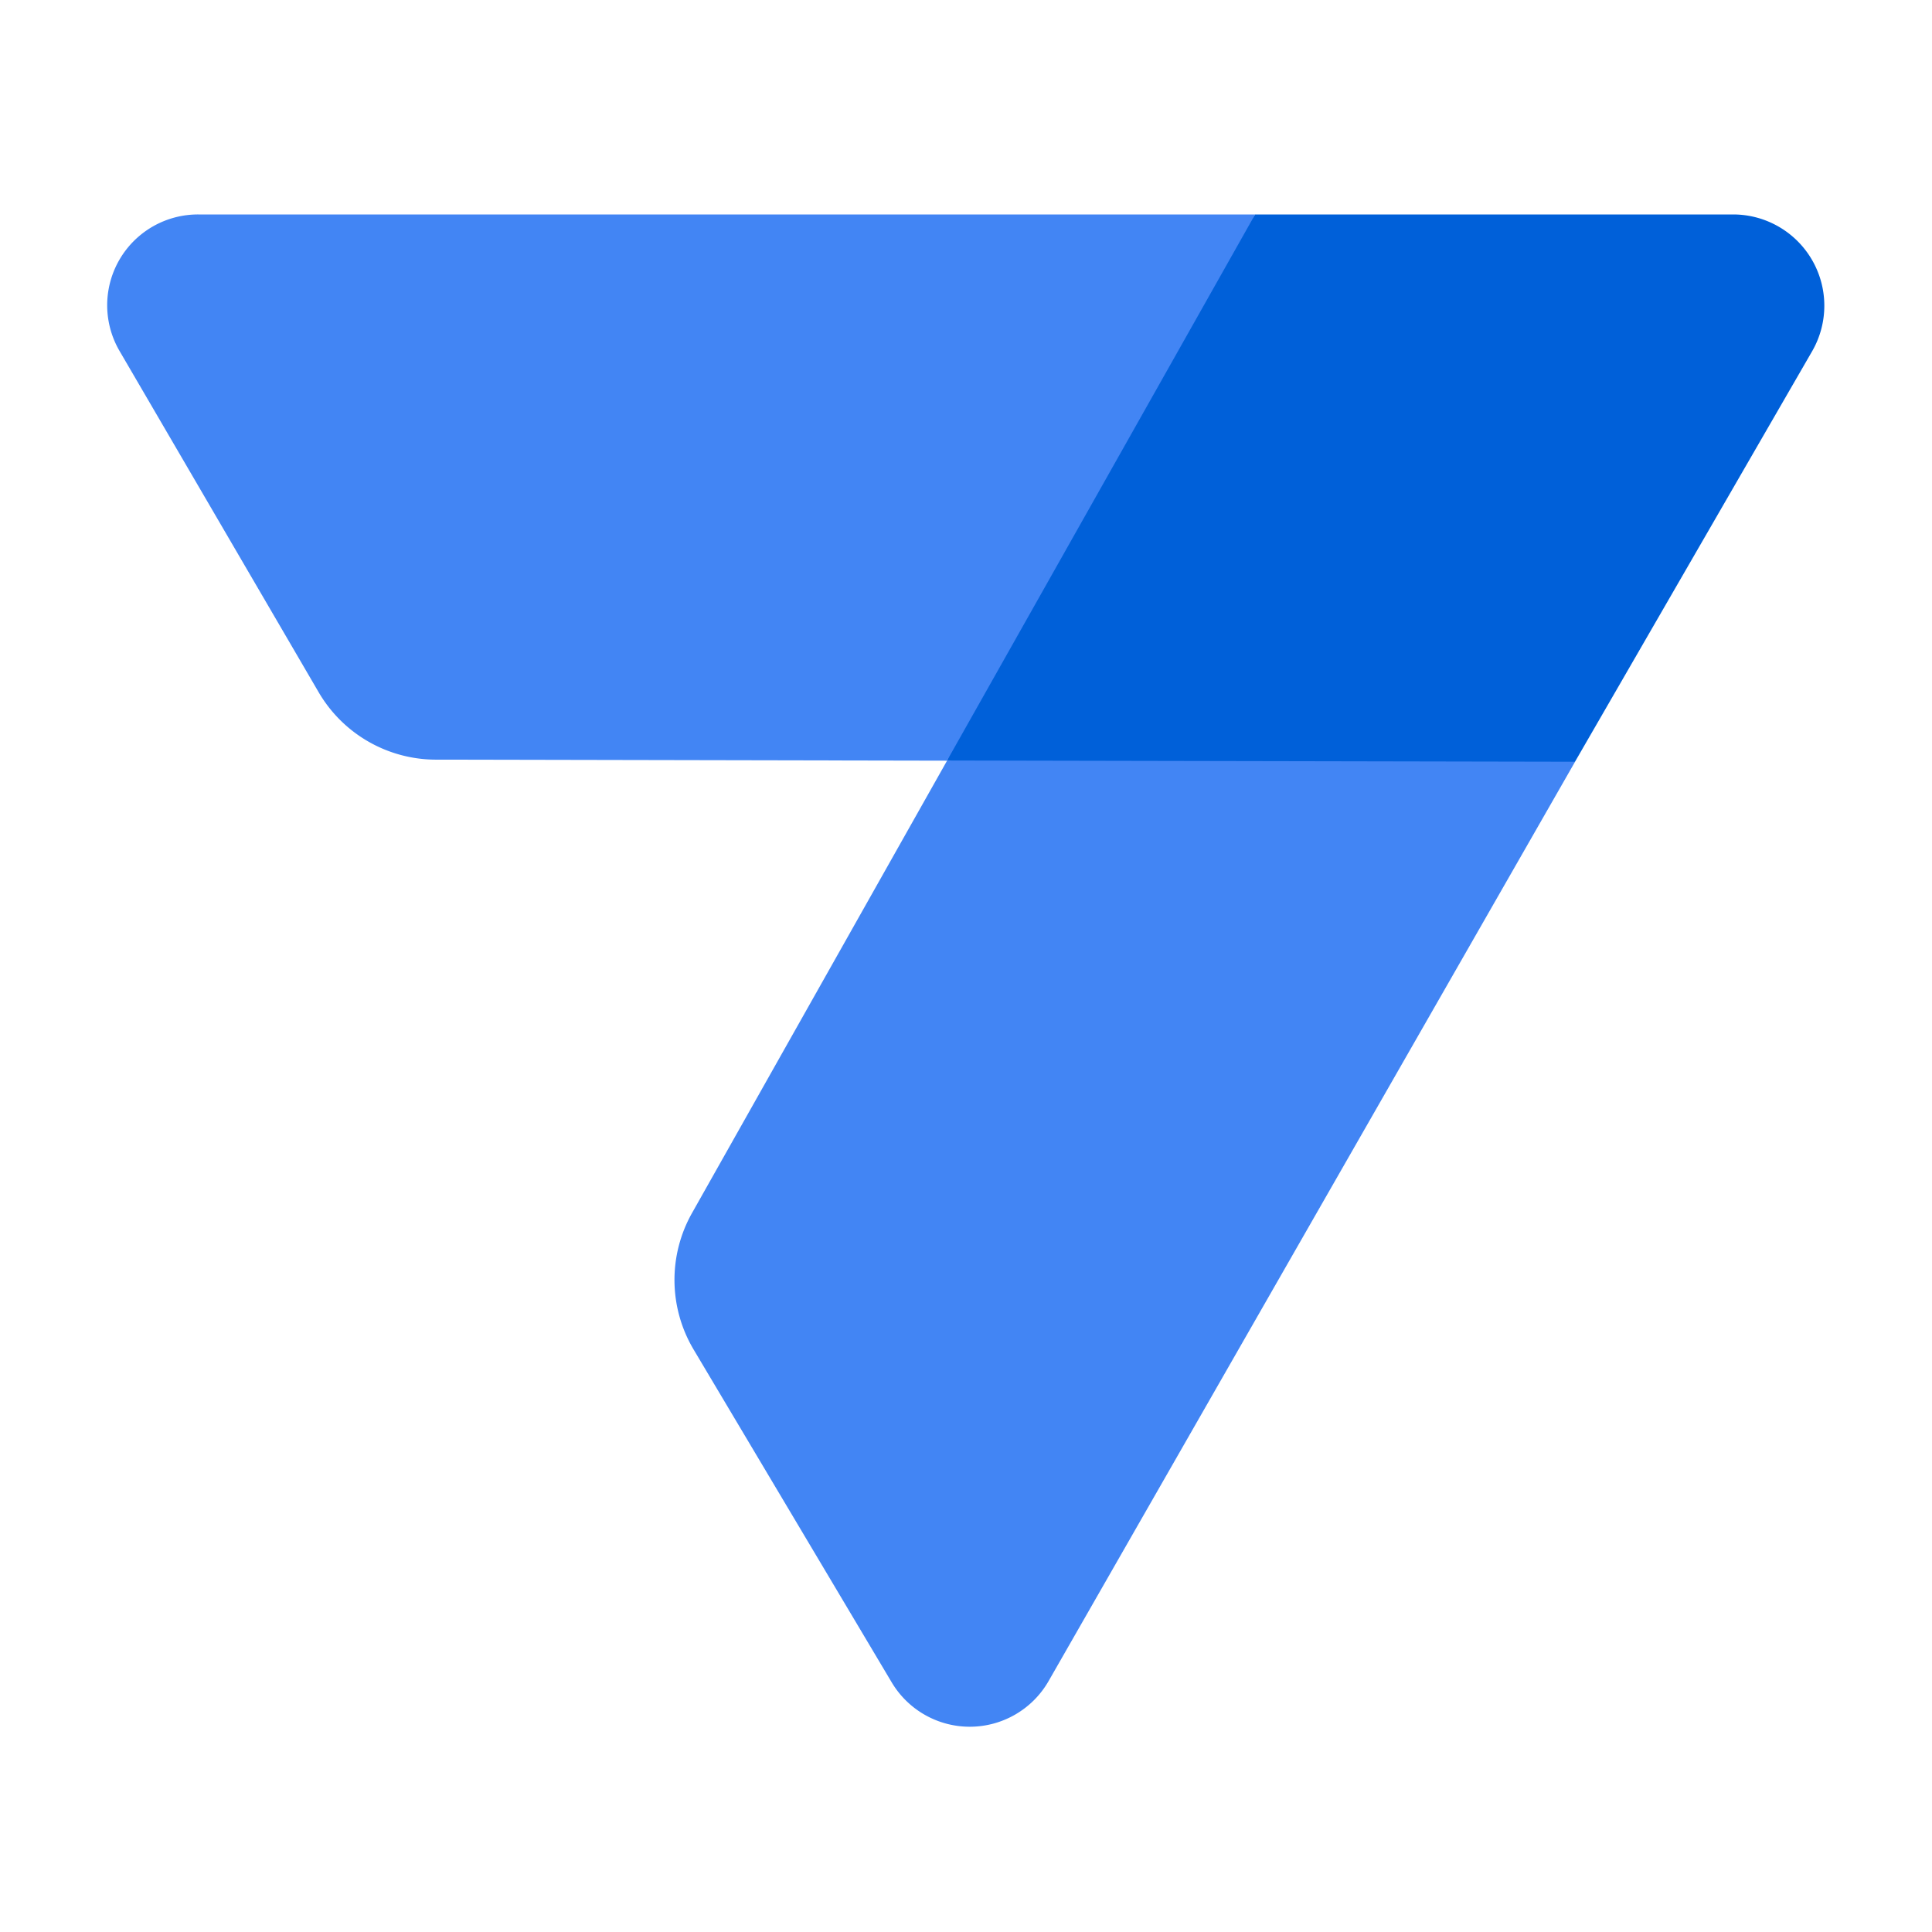
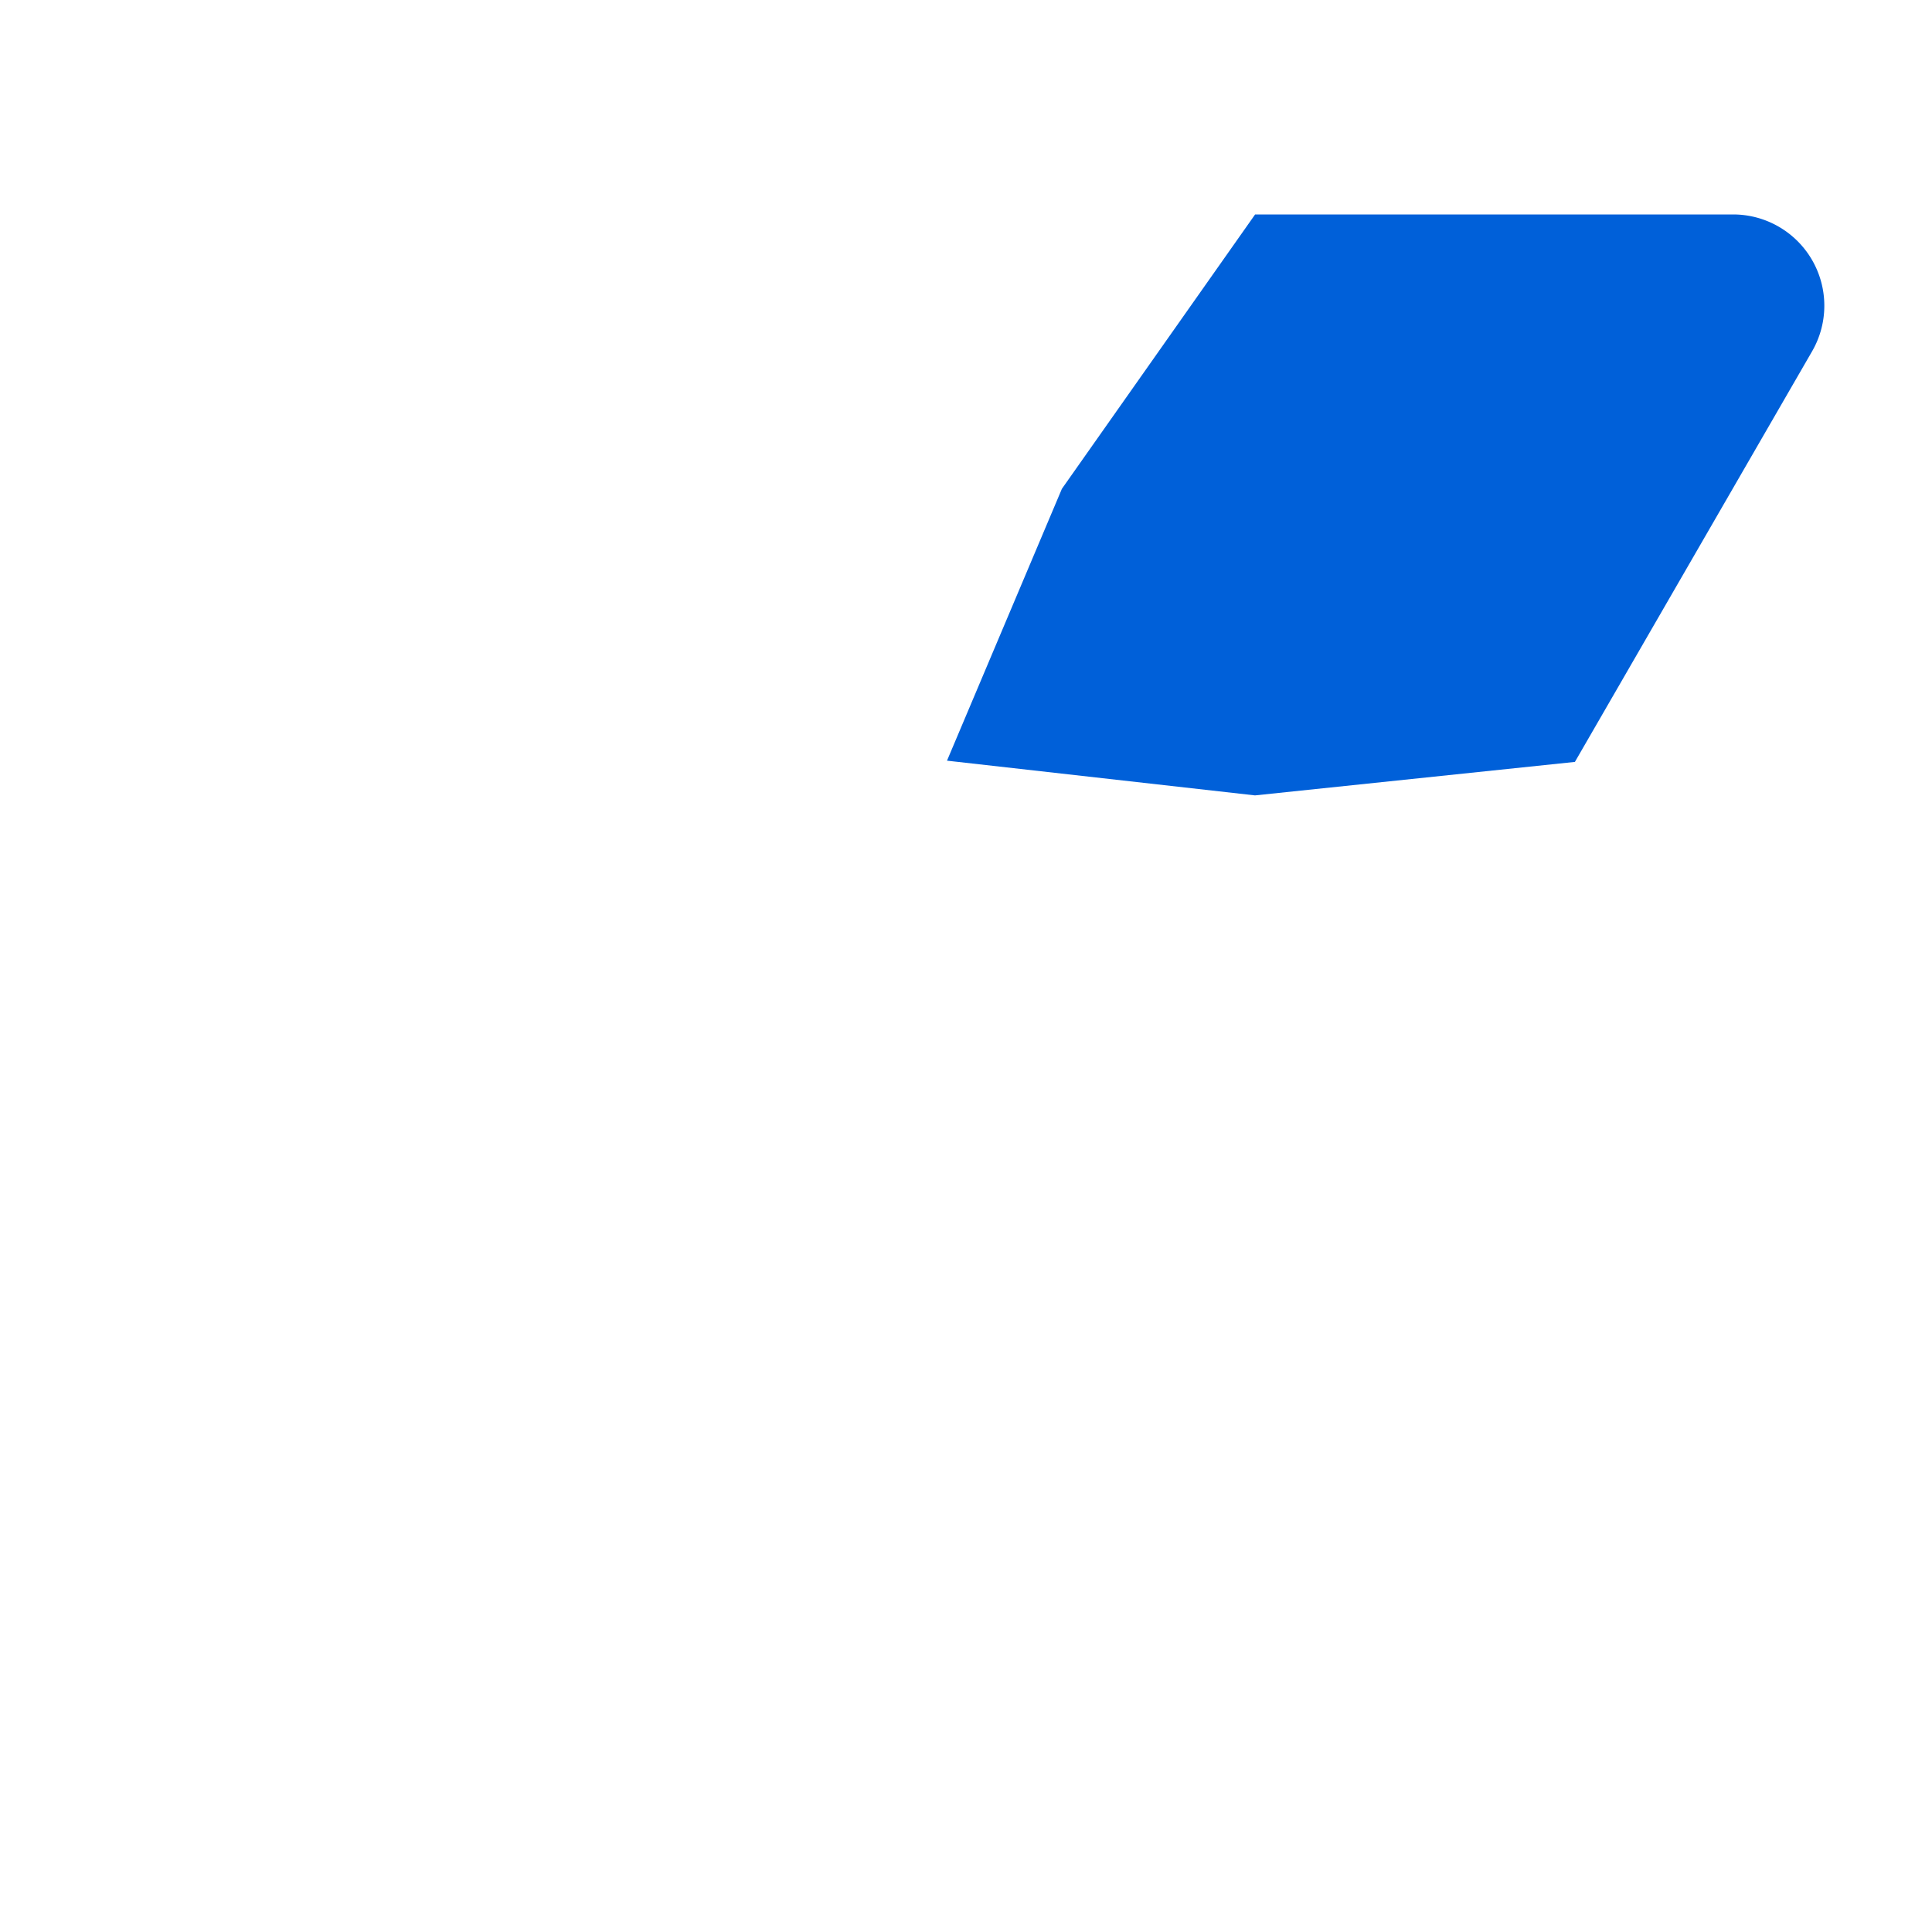
<svg xmlns="http://www.w3.org/2000/svg" width="36" height="36" viewBox="0 0 36 36">
  <path data-name="사각형 19824" style="fill:none" d="M0 0h36v36H0z" />
  <path data-name="패스 8093" d="M31.04 6.3h-8.917l-3.6 5.112-2.141 5.066 5.739.647 5.961-.624 4.425-7.66A1.7 1.7 0 0 0 31.04 6.3z" transform="translate(1.264 -2.304)" style="fill:#0060d9" />
  <g data-name="그룹 12808">
-     <path data-name="패스 8094" d="M3.135 8.85 6.84 15.2a2.535 2.535 0 0 0 2.188 1.259l9.522.019L24.291 6.3H4.6a1.692 1.692 0 0 0-1.465 2.55z" transform="translate(-.904 -2.304)" style="fill:#4285f4" />
-     <path data-name="패스 8095" d="M18.978 32.221a1.693 1.693 0 0 1-2.922.023l-3.69-6.2a2.538 2.538 0 0 1-.03-2.548l4.753-8.43 11.7.023z" transform="translate(.56 -.895)" style="fill:#4285f4" />
-   </g>
+     </g>
</svg>